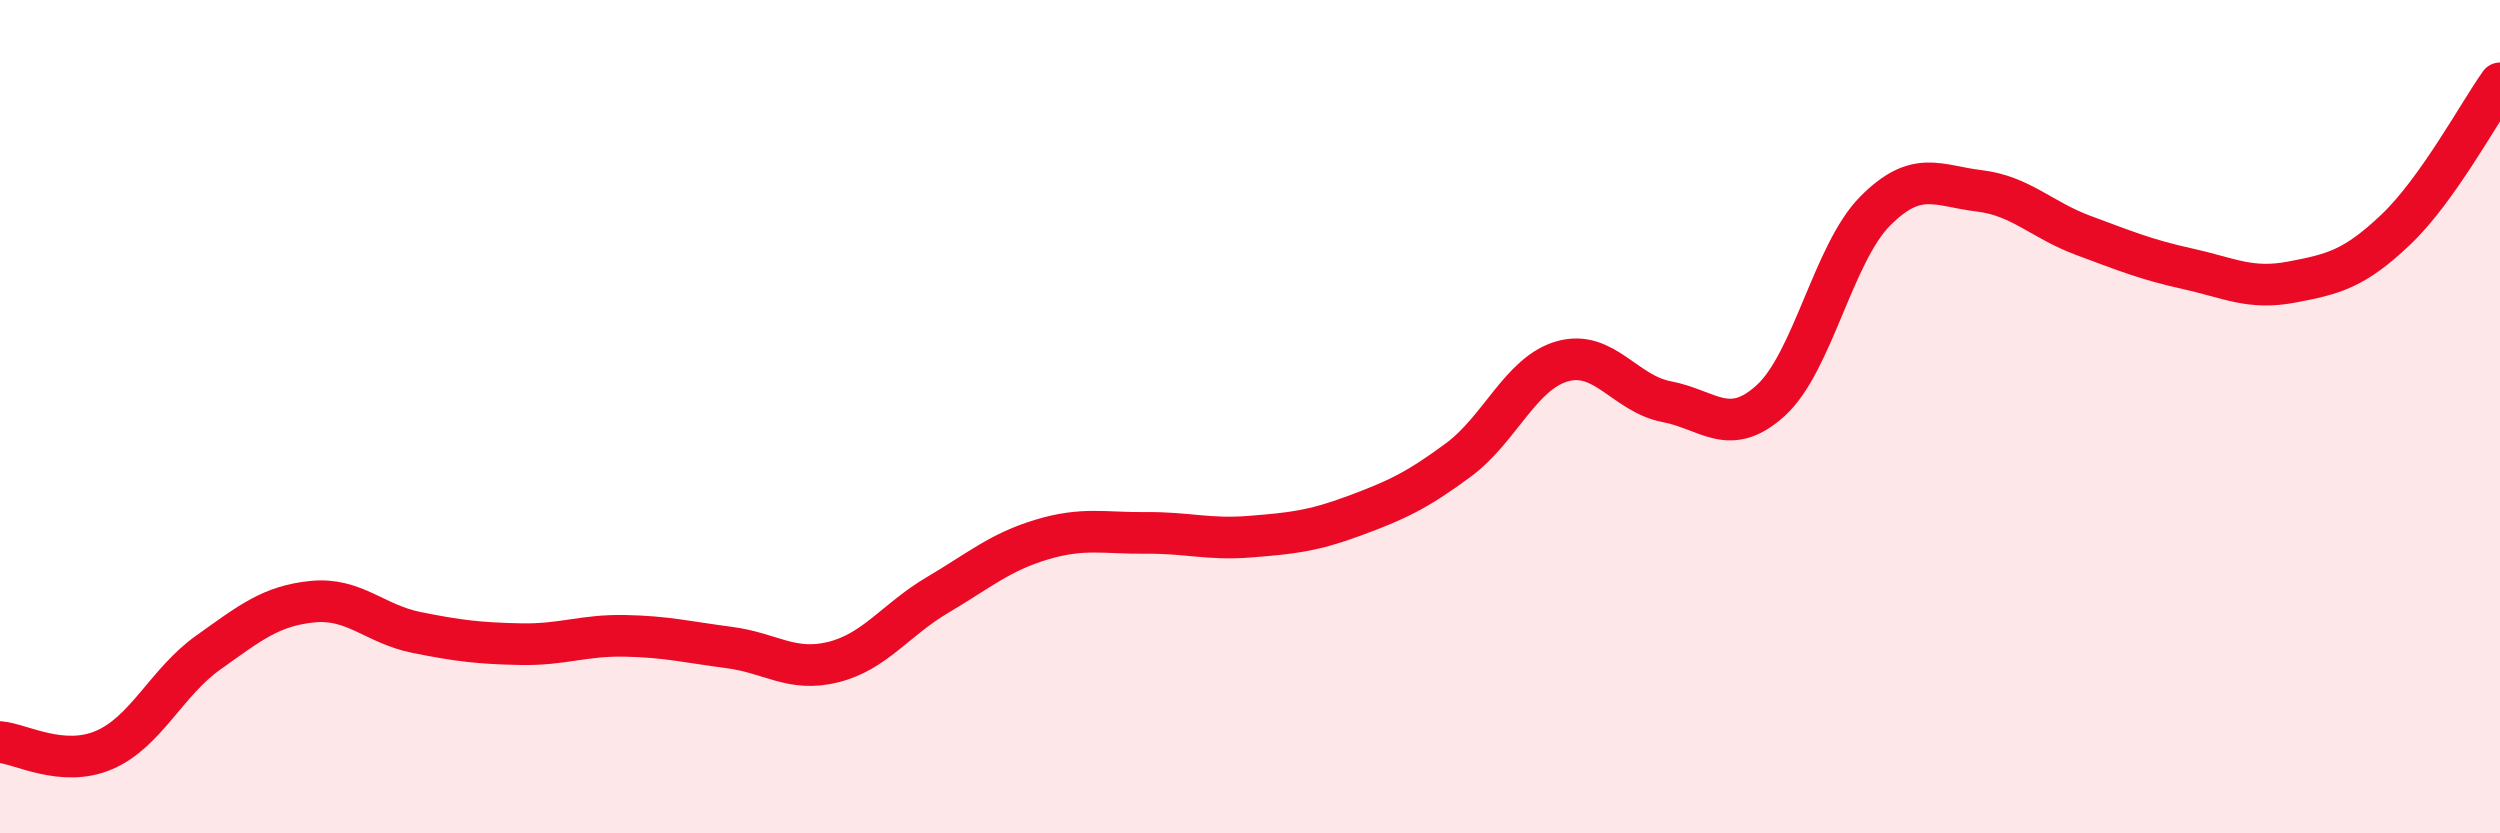
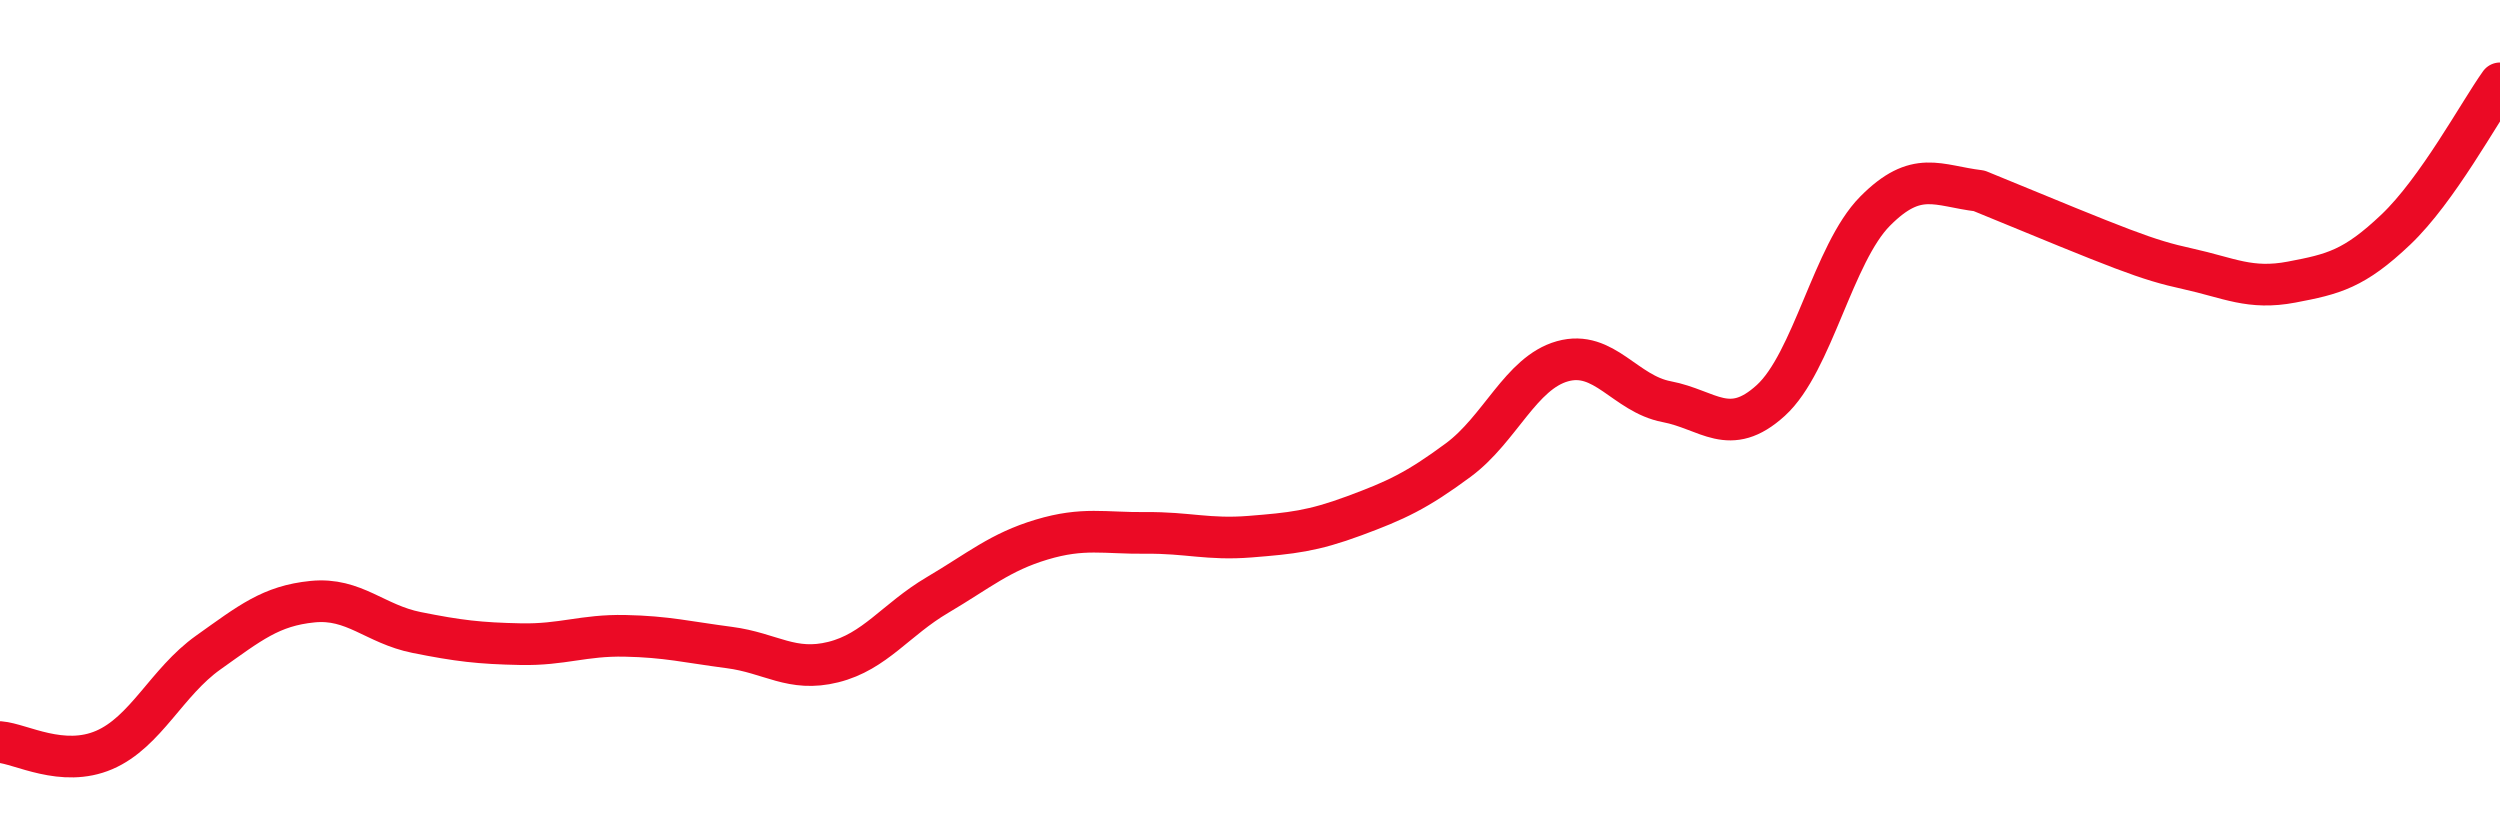
<svg xmlns="http://www.w3.org/2000/svg" width="60" height="20" viewBox="0 0 60 20">
-   <path d="M 0,17.81 C 0.5,17.85 1.5,18.43 2.5,18 C 3.5,17.57 4,16.37 5,15.66 C 6,14.95 6.5,14.54 7.5,14.44 C 8.5,14.34 9,14.98 10,15.18 C 11,15.38 11.5,15.44 12.5,15.46 C 13.5,15.48 14,15.24 15,15.26 C 16,15.28 16.5,15.41 17.5,15.54 C 18.5,15.67 19,16.14 20,15.89 C 21,15.64 21.5,14.87 22.5,14.28 C 23.5,13.69 24,13.25 25,12.95 C 26,12.65 26.5,12.8 27.5,12.79 C 28.5,12.78 29,12.96 30,12.88 C 31,12.8 31.5,12.75 32.5,12.38 C 33.5,12.01 34,11.78 35,11.04 C 36,10.3 36.5,8.95 37.5,8.67 C 38.5,8.39 39,9.45 40,9.64 C 41,9.83 41.5,10.52 42.5,9.61 C 43.5,8.7 44,6.08 45,5.07 C 46,4.06 46.5,4.46 47.5,4.58 C 48.5,4.7 49,5.28 50,5.65 C 51,6.02 51.5,6.23 52.5,6.45 C 53.5,6.67 54,6.96 55,6.77 C 56,6.58 56.5,6.46 57.5,5.51 C 58.5,4.56 59.5,2.7 60,2L60 20L0 20Z" fill="#EB0A25" opacity="0.1" stroke-linecap="round" stroke-linejoin="round" />
-   <path d="M 0,17.81 C 0.5,17.85 1.5,18.43 2.5,18 C 3.5,17.57 4,16.37 5,15.66 C 6,14.95 6.5,14.54 7.5,14.44 C 8.5,14.34 9,14.98 10,15.18 C 11,15.38 11.5,15.44 12.5,15.46 C 13.5,15.48 14,15.24 15,15.26 C 16,15.28 16.5,15.41 17.5,15.54 C 18.5,15.67 19,16.14 20,15.89 C 21,15.64 21.5,14.87 22.5,14.28 C 23.5,13.69 24,13.25 25,12.95 C 26,12.65 26.5,12.8 27.5,12.79 C 28.5,12.78 29,12.96 30,12.88 C 31,12.8 31.5,12.75 32.5,12.38 C 33.5,12.01 34,11.78 35,11.04 C 36,10.3 36.5,8.95 37.5,8.67 C 38.5,8.39 39,9.45 40,9.64 C 41,9.83 41.5,10.52 42.5,9.61 C 43.5,8.7 44,6.08 45,5.07 C 46,4.06 46.5,4.46 47.5,4.58 C 48.5,4.7 49,5.28 50,5.65 C 51,6.02 51.5,6.23 52.5,6.45 C 53.5,6.67 54,6.96 55,6.77 C 56,6.58 56.5,6.46 57.5,5.51 C 58.5,4.56 59.5,2.7 60,2" stroke="#EB0A25" stroke-width="1" fill="none" stroke-linecap="round" stroke-linejoin="round" />
+   <path d="M 0,17.81 C 0.5,17.85 1.5,18.43 2.5,18 C 3.5,17.57 4,16.37 5,15.66 C 6,14.95 6.5,14.54 7.5,14.44 C 8.5,14.34 9,14.98 10,15.18 C 11,15.38 11.5,15.44 12.5,15.46 C 13.5,15.48 14,15.24 15,15.26 C 16,15.28 16.5,15.41 17.5,15.54 C 18.5,15.67 19,16.14 20,15.89 C 21,15.64 21.5,14.87 22.5,14.28 C 23.5,13.69 24,13.25 25,12.95 C 26,12.65 26.5,12.8 27.5,12.79 C 28.5,12.78 29,12.96 30,12.88 C 31,12.8 31.5,12.75 32.5,12.38 C 33.5,12.01 34,11.78 35,11.04 C 36,10.3 36.5,8.95 37.5,8.67 C 38.5,8.39 39,9.45 40,9.64 C 41,9.83 41.5,10.52 42.5,9.61 C 43.5,8.7 44,6.08 45,5.07 C 46,4.06 46.5,4.46 47.5,4.58 C 51,6.02 51.5,6.23 52.5,6.45 C 53.5,6.67 54,6.96 55,6.77 C 56,6.58 56.5,6.46 57.5,5.51 C 58.5,4.56 59.5,2.7 60,2" stroke="#EB0A25" stroke-width="1" fill="none" stroke-linecap="round" stroke-linejoin="round" />
</svg>